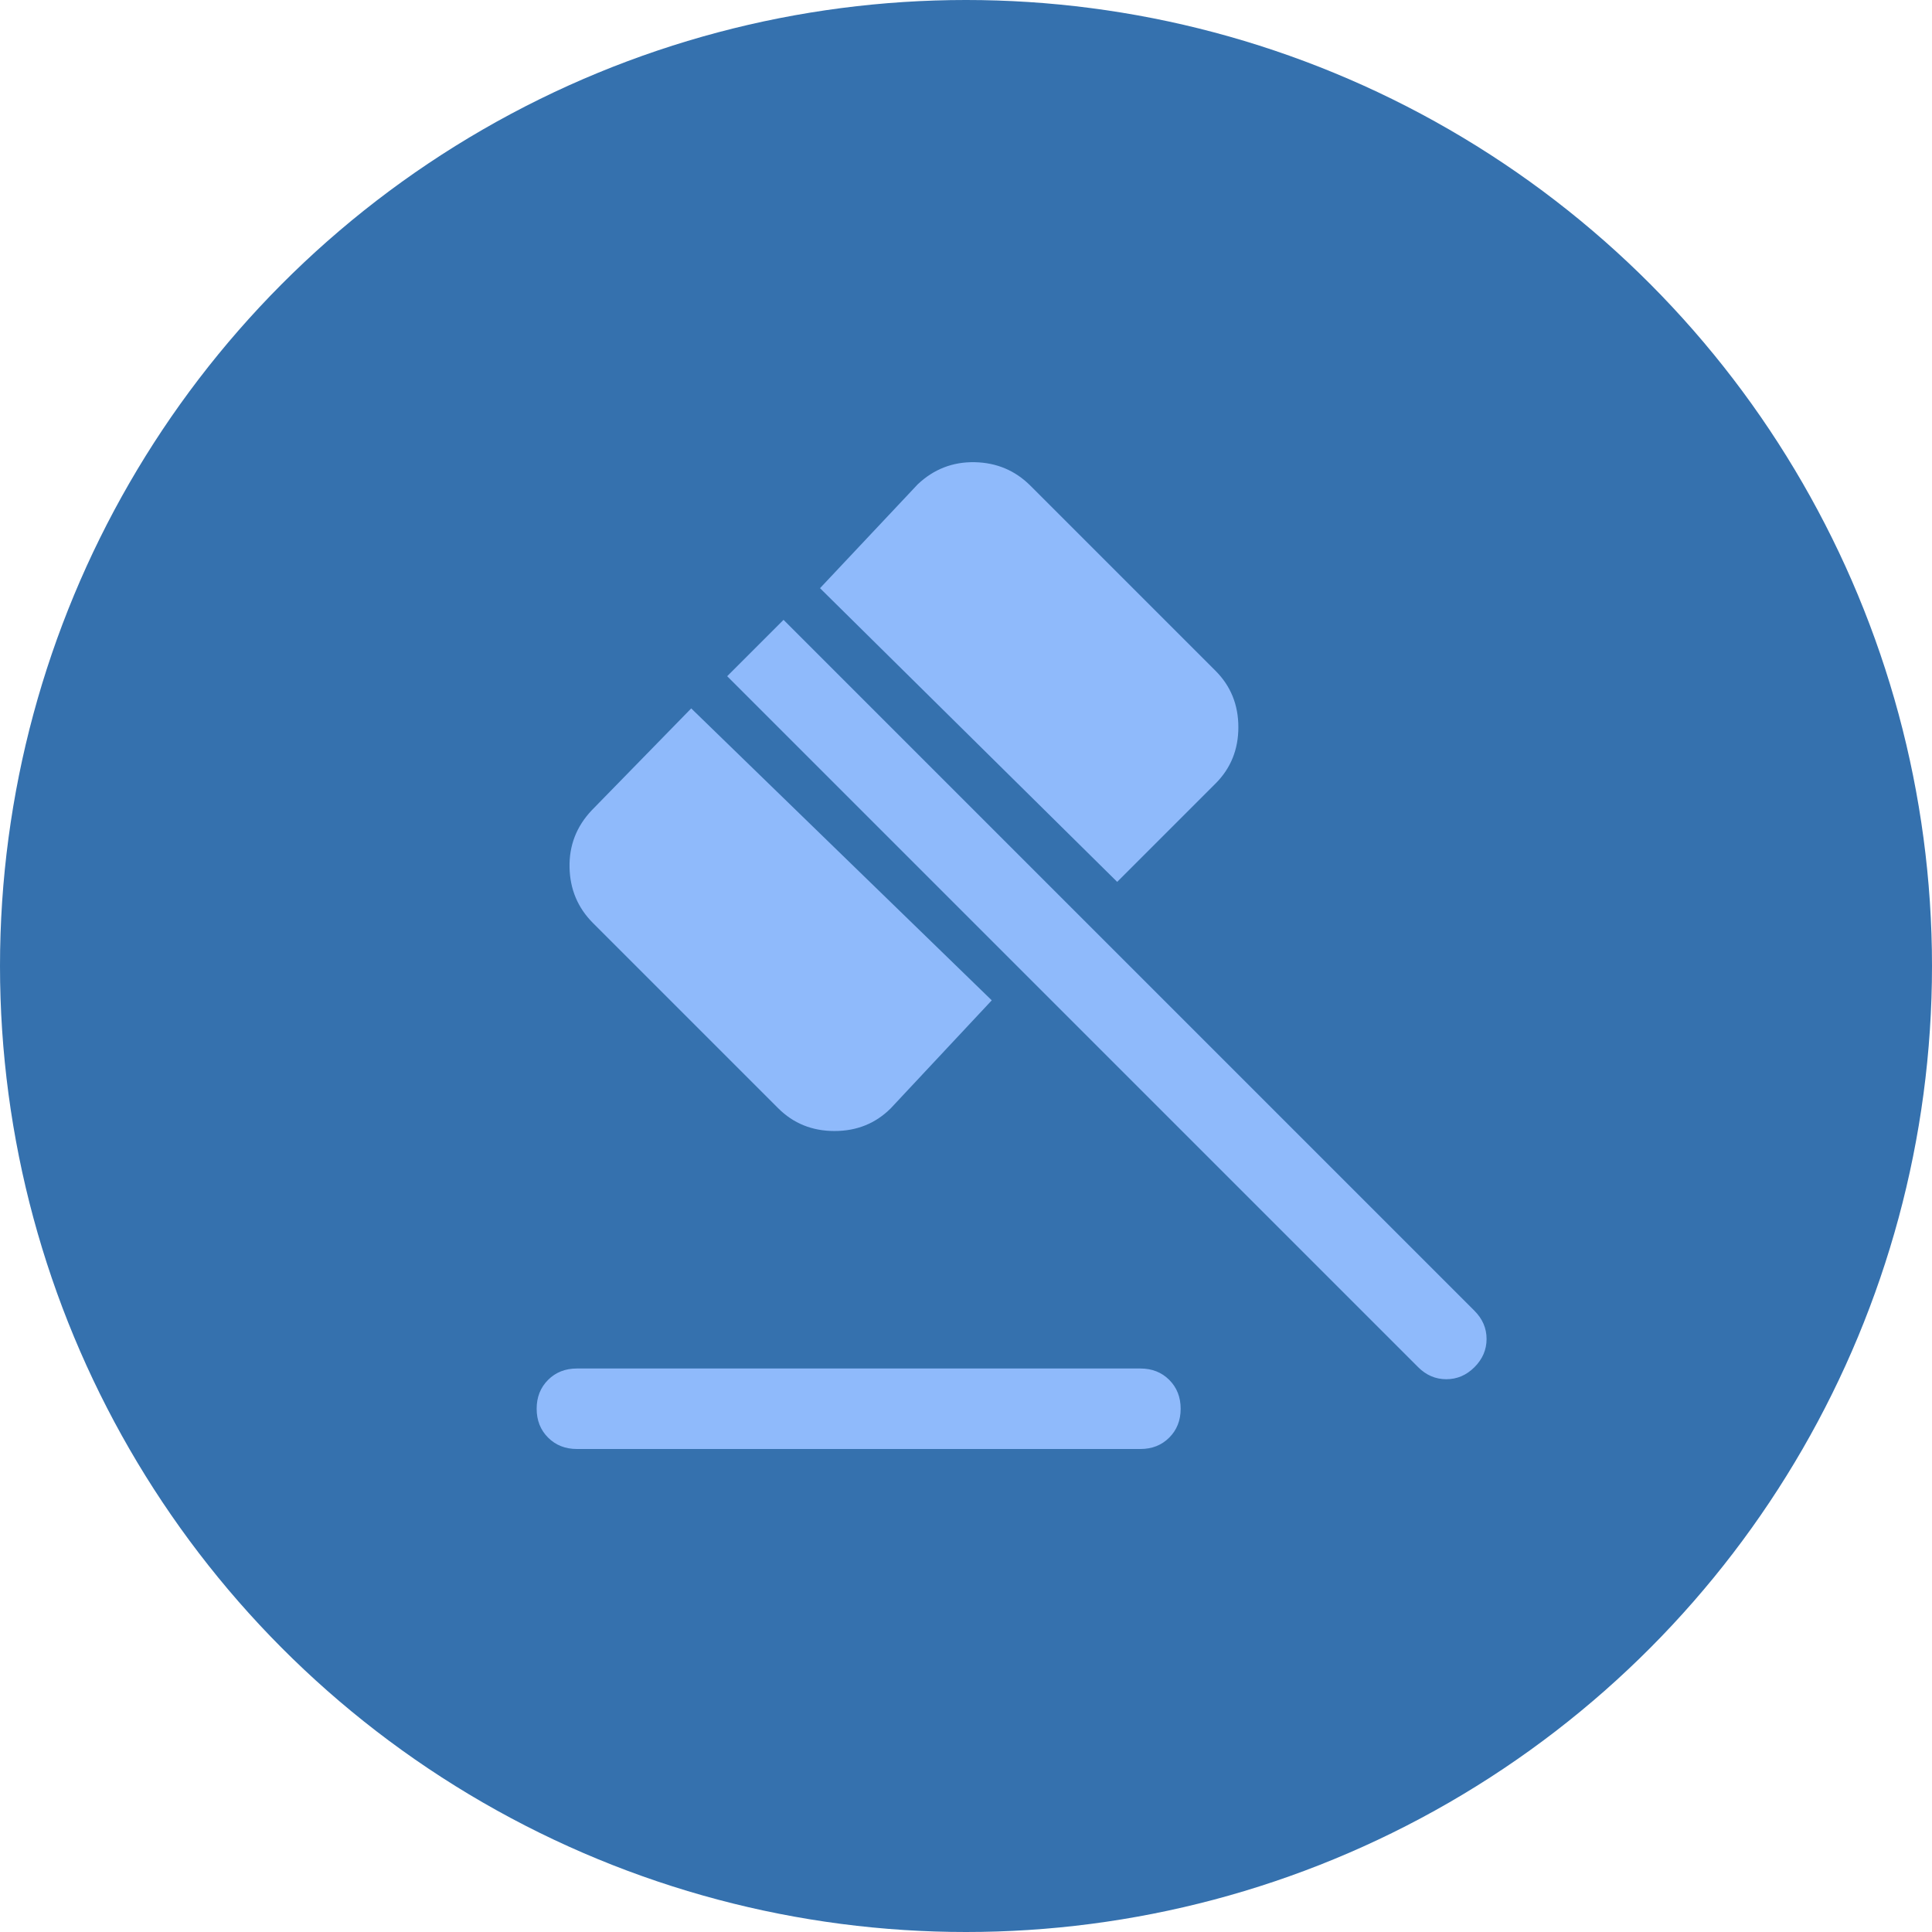
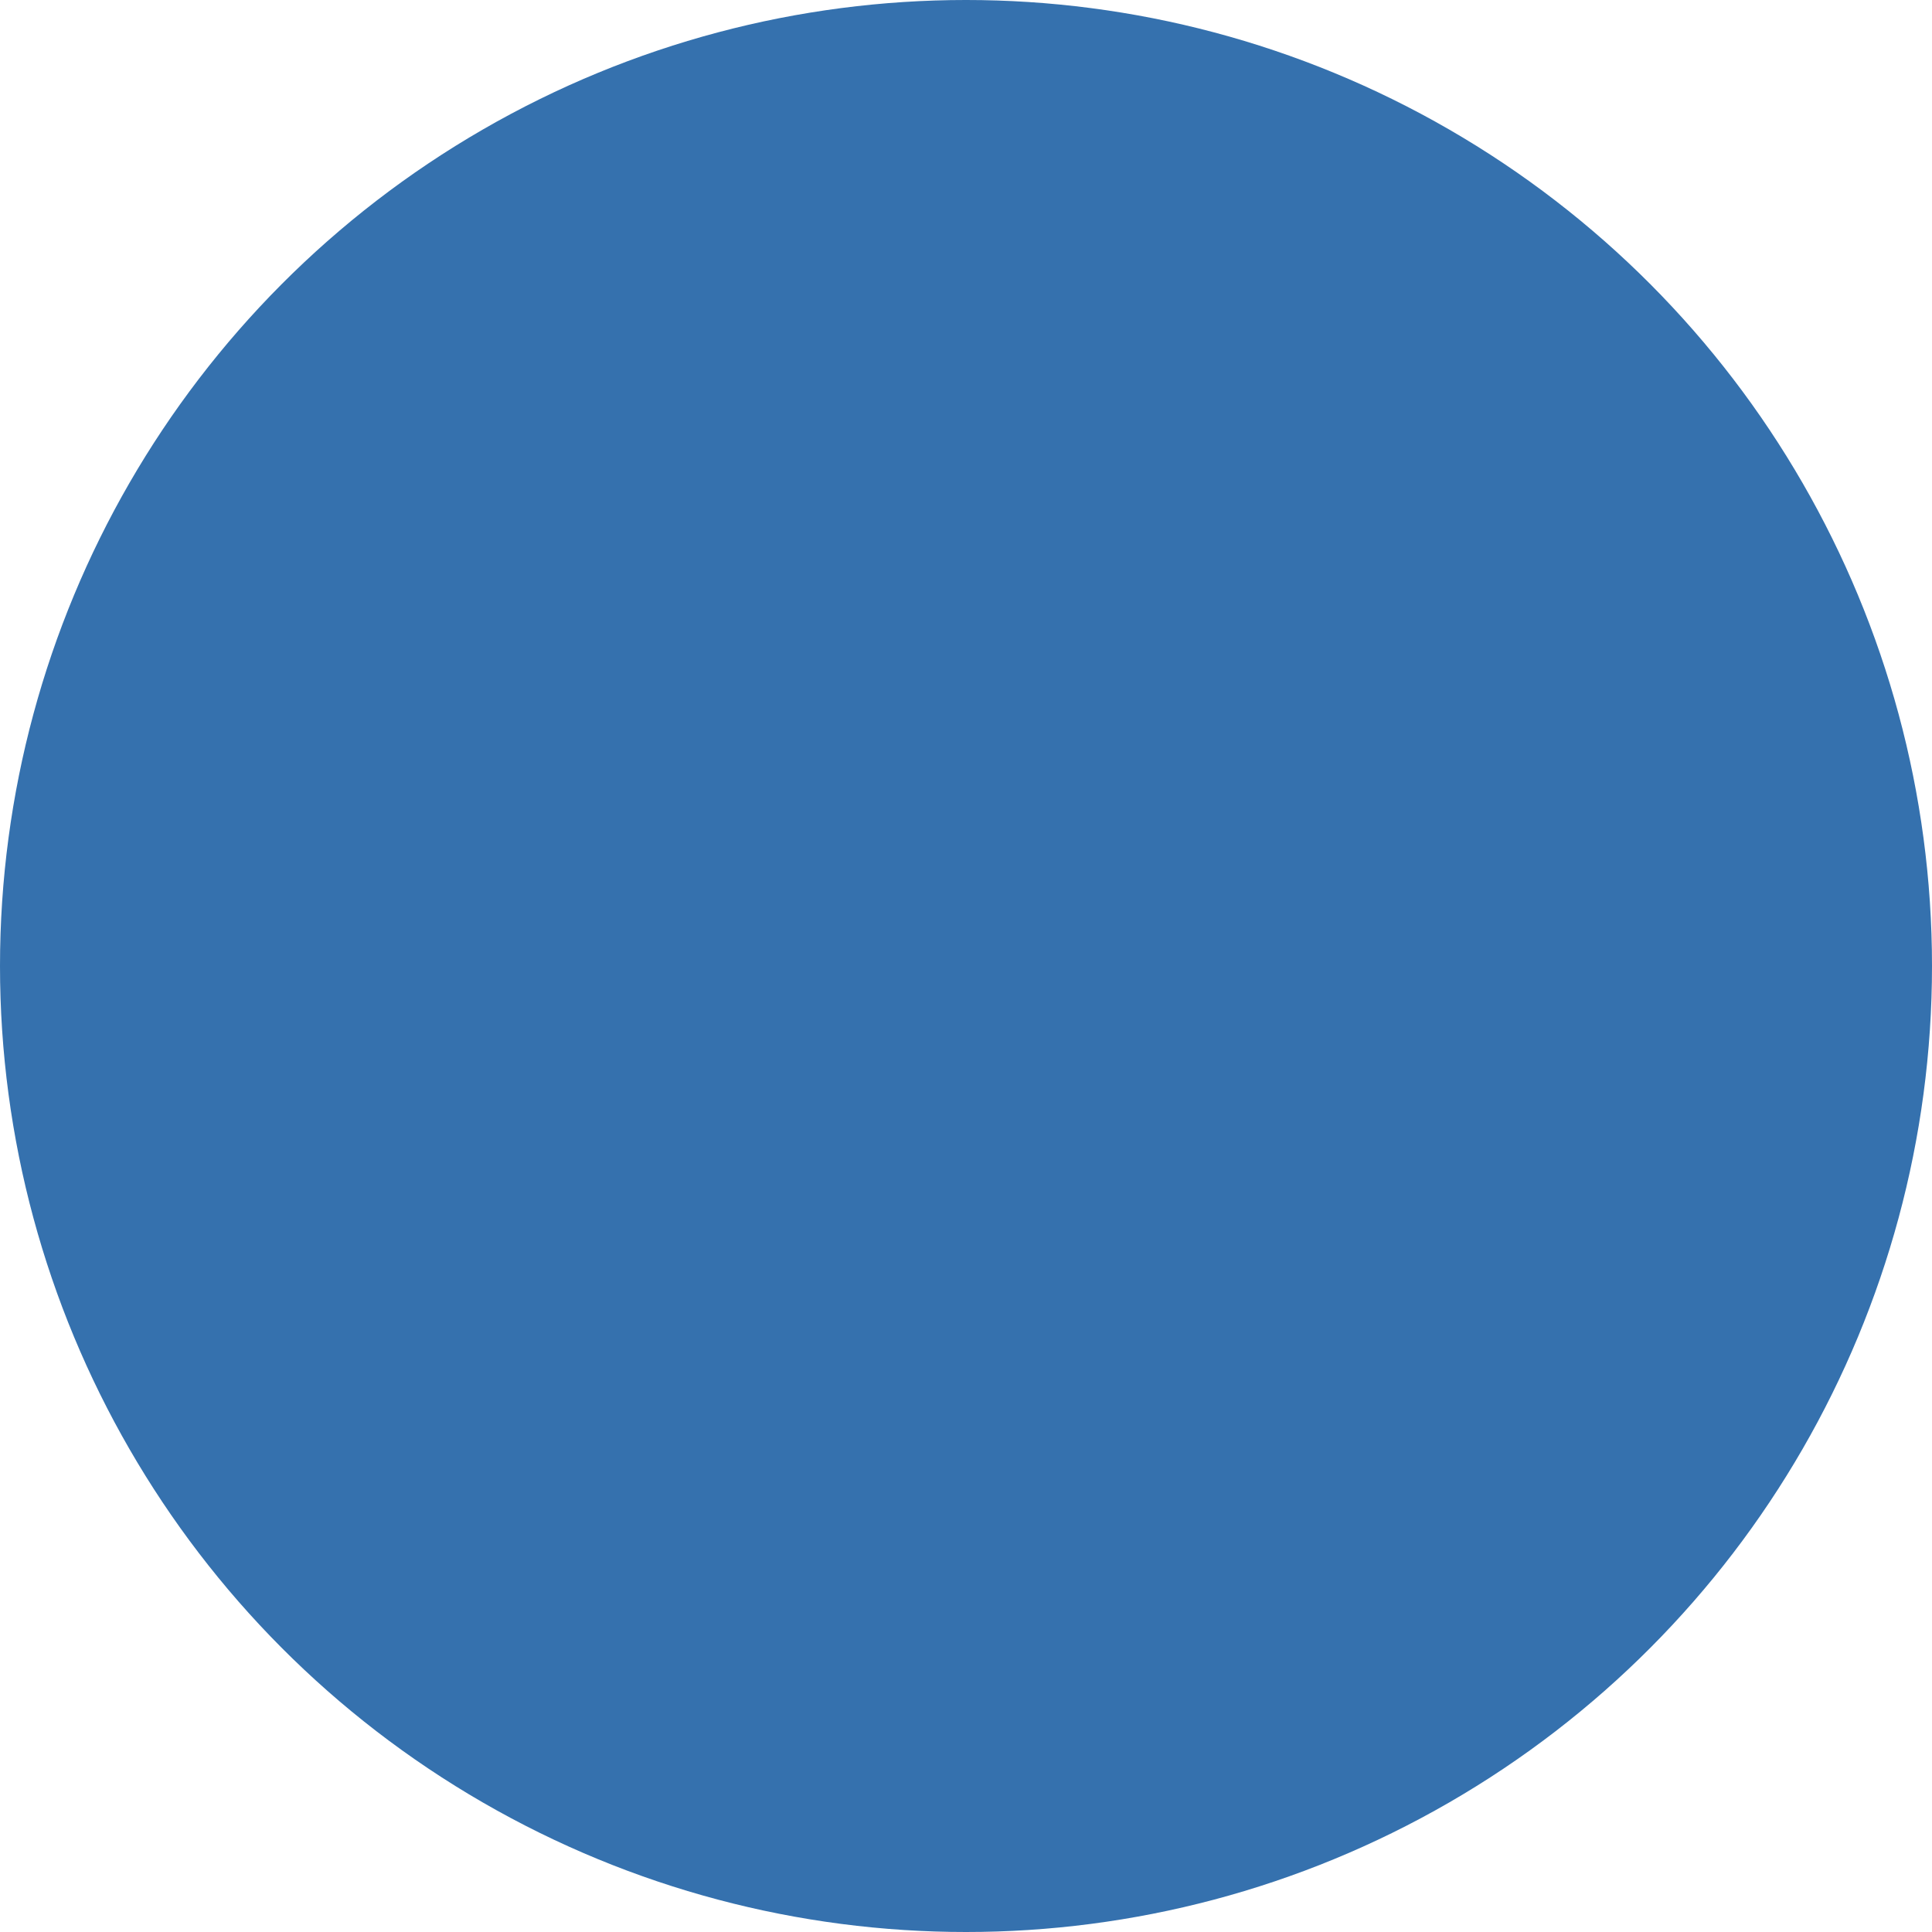
<svg xmlns="http://www.w3.org/2000/svg" width="150" height="150" viewBox="0 0 150 150" fill="none">
  <circle cx="75" cy="75" r="75" fill="#3571AE" />
  <mask id="mask0_752_4959" style="mask-type:alpha" maskUnits="userSpaceOnUse" x="25" y="25" width="100" height="100">
    <rect x="25" y="25" width="100" height="100" fill="#CDA64F" />
  </mask>
  <g mask="url(#mask0_752_4959)">
-     <path d="M44.791 106.25H88.541C89.444 106.25 90.191 106.545 90.781 107.135C91.371 107.726 91.666 108.472 91.666 109.375C91.666 110.278 91.371 111.024 90.781 111.614C90.191 112.205 89.444 112.5 88.541 112.5H44.791C43.889 112.5 43.142 112.205 42.552 111.614C41.962 111.024 41.666 110.278 41.666 109.375C41.666 108.472 41.962 107.726 42.552 107.135C43.142 106.545 43.889 106.25 44.791 106.25ZM60.416 86.041L46.041 71.666C44.861 70.486 44.253 69.045 44.219 67.344C44.184 65.642 44.757 64.166 45.937 62.916L53.666 55L77 77.666L69.166 86.041C67.986 87.222 66.528 87.812 64.791 87.812C63.055 87.812 61.597 87.222 60.416 86.041ZM86.739 68.469L63.666 45.666L71.25 37.604C72.5 36.423 73.975 35.851 75.677 35.885C77.378 35.92 78.819 36.528 80 37.708L94.375 52.083C95.555 53.264 96.146 54.722 96.146 56.458C96.146 58.194 95.555 59.653 94.375 60.833L86.739 68.469ZM110.104 106.146L56.458 52.5L60.833 48.125L114.479 101.771C115.104 102.396 115.417 103.125 115.417 103.958C115.417 104.792 115.104 105.521 114.479 106.146C113.854 106.771 113.125 107.083 112.292 107.083C111.458 107.083 110.729 106.771 110.104 106.146Z" fill="#8FBAFB" />
-   </g>
+     </g>
</svg>